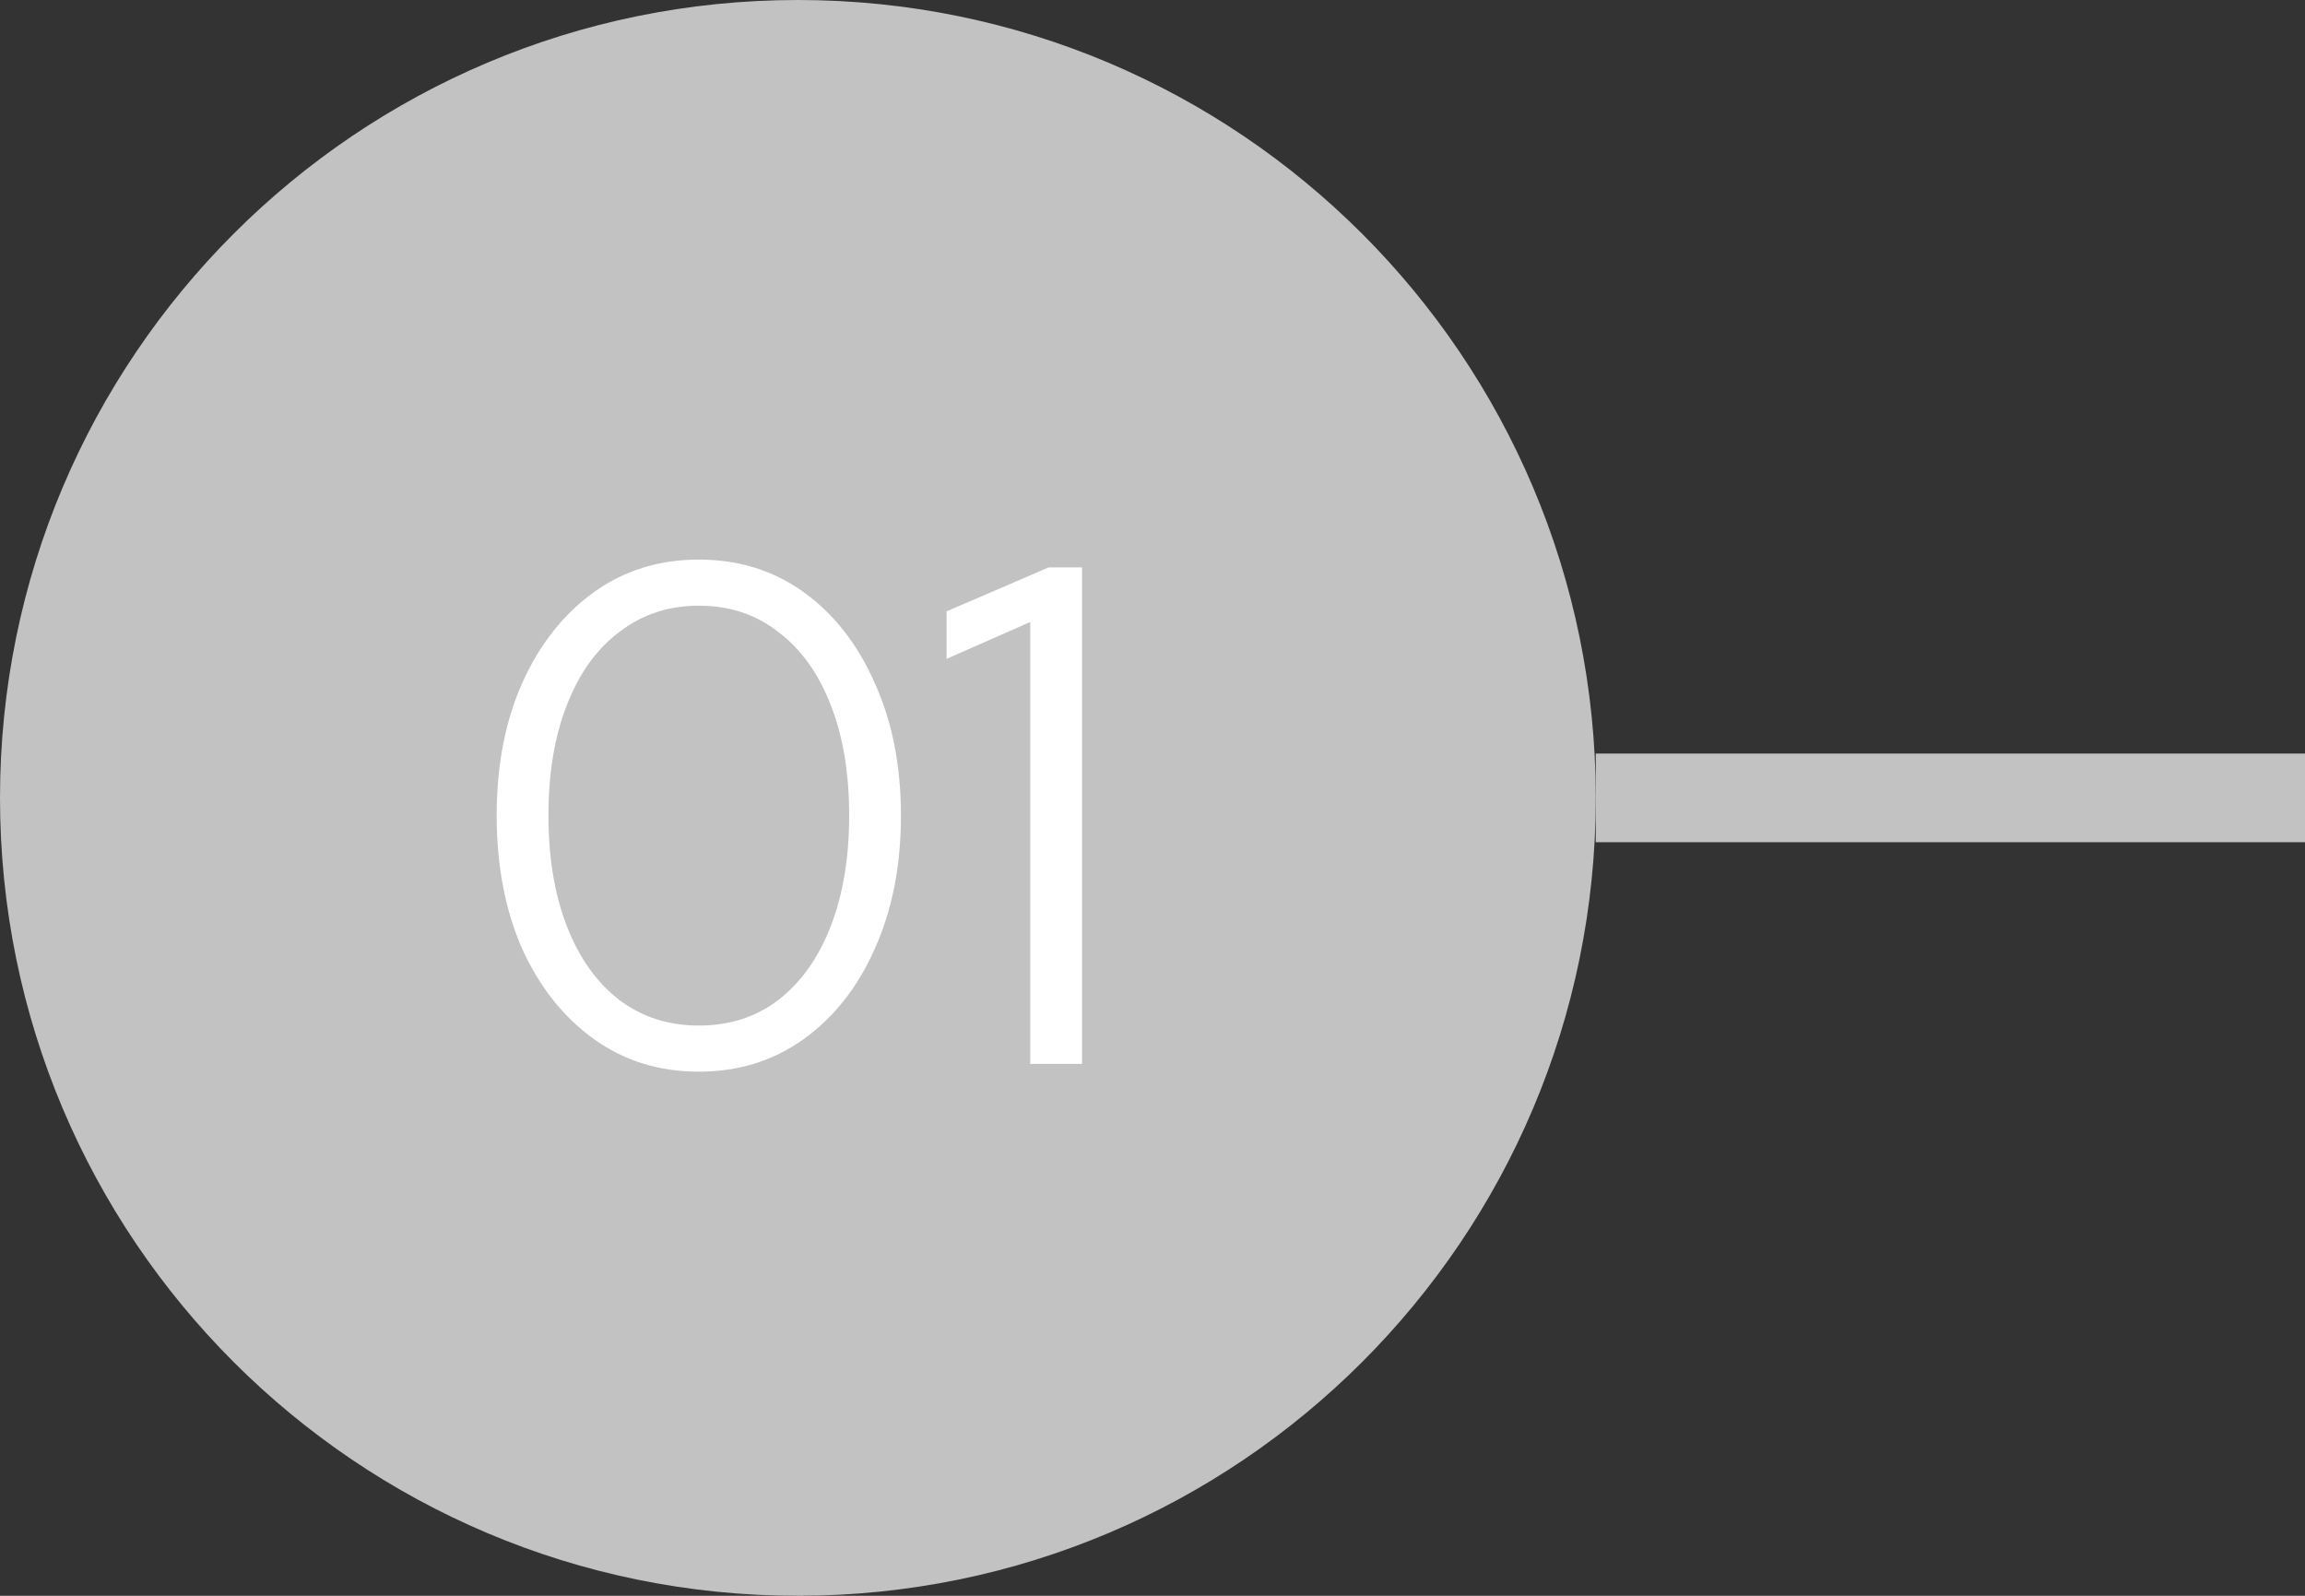
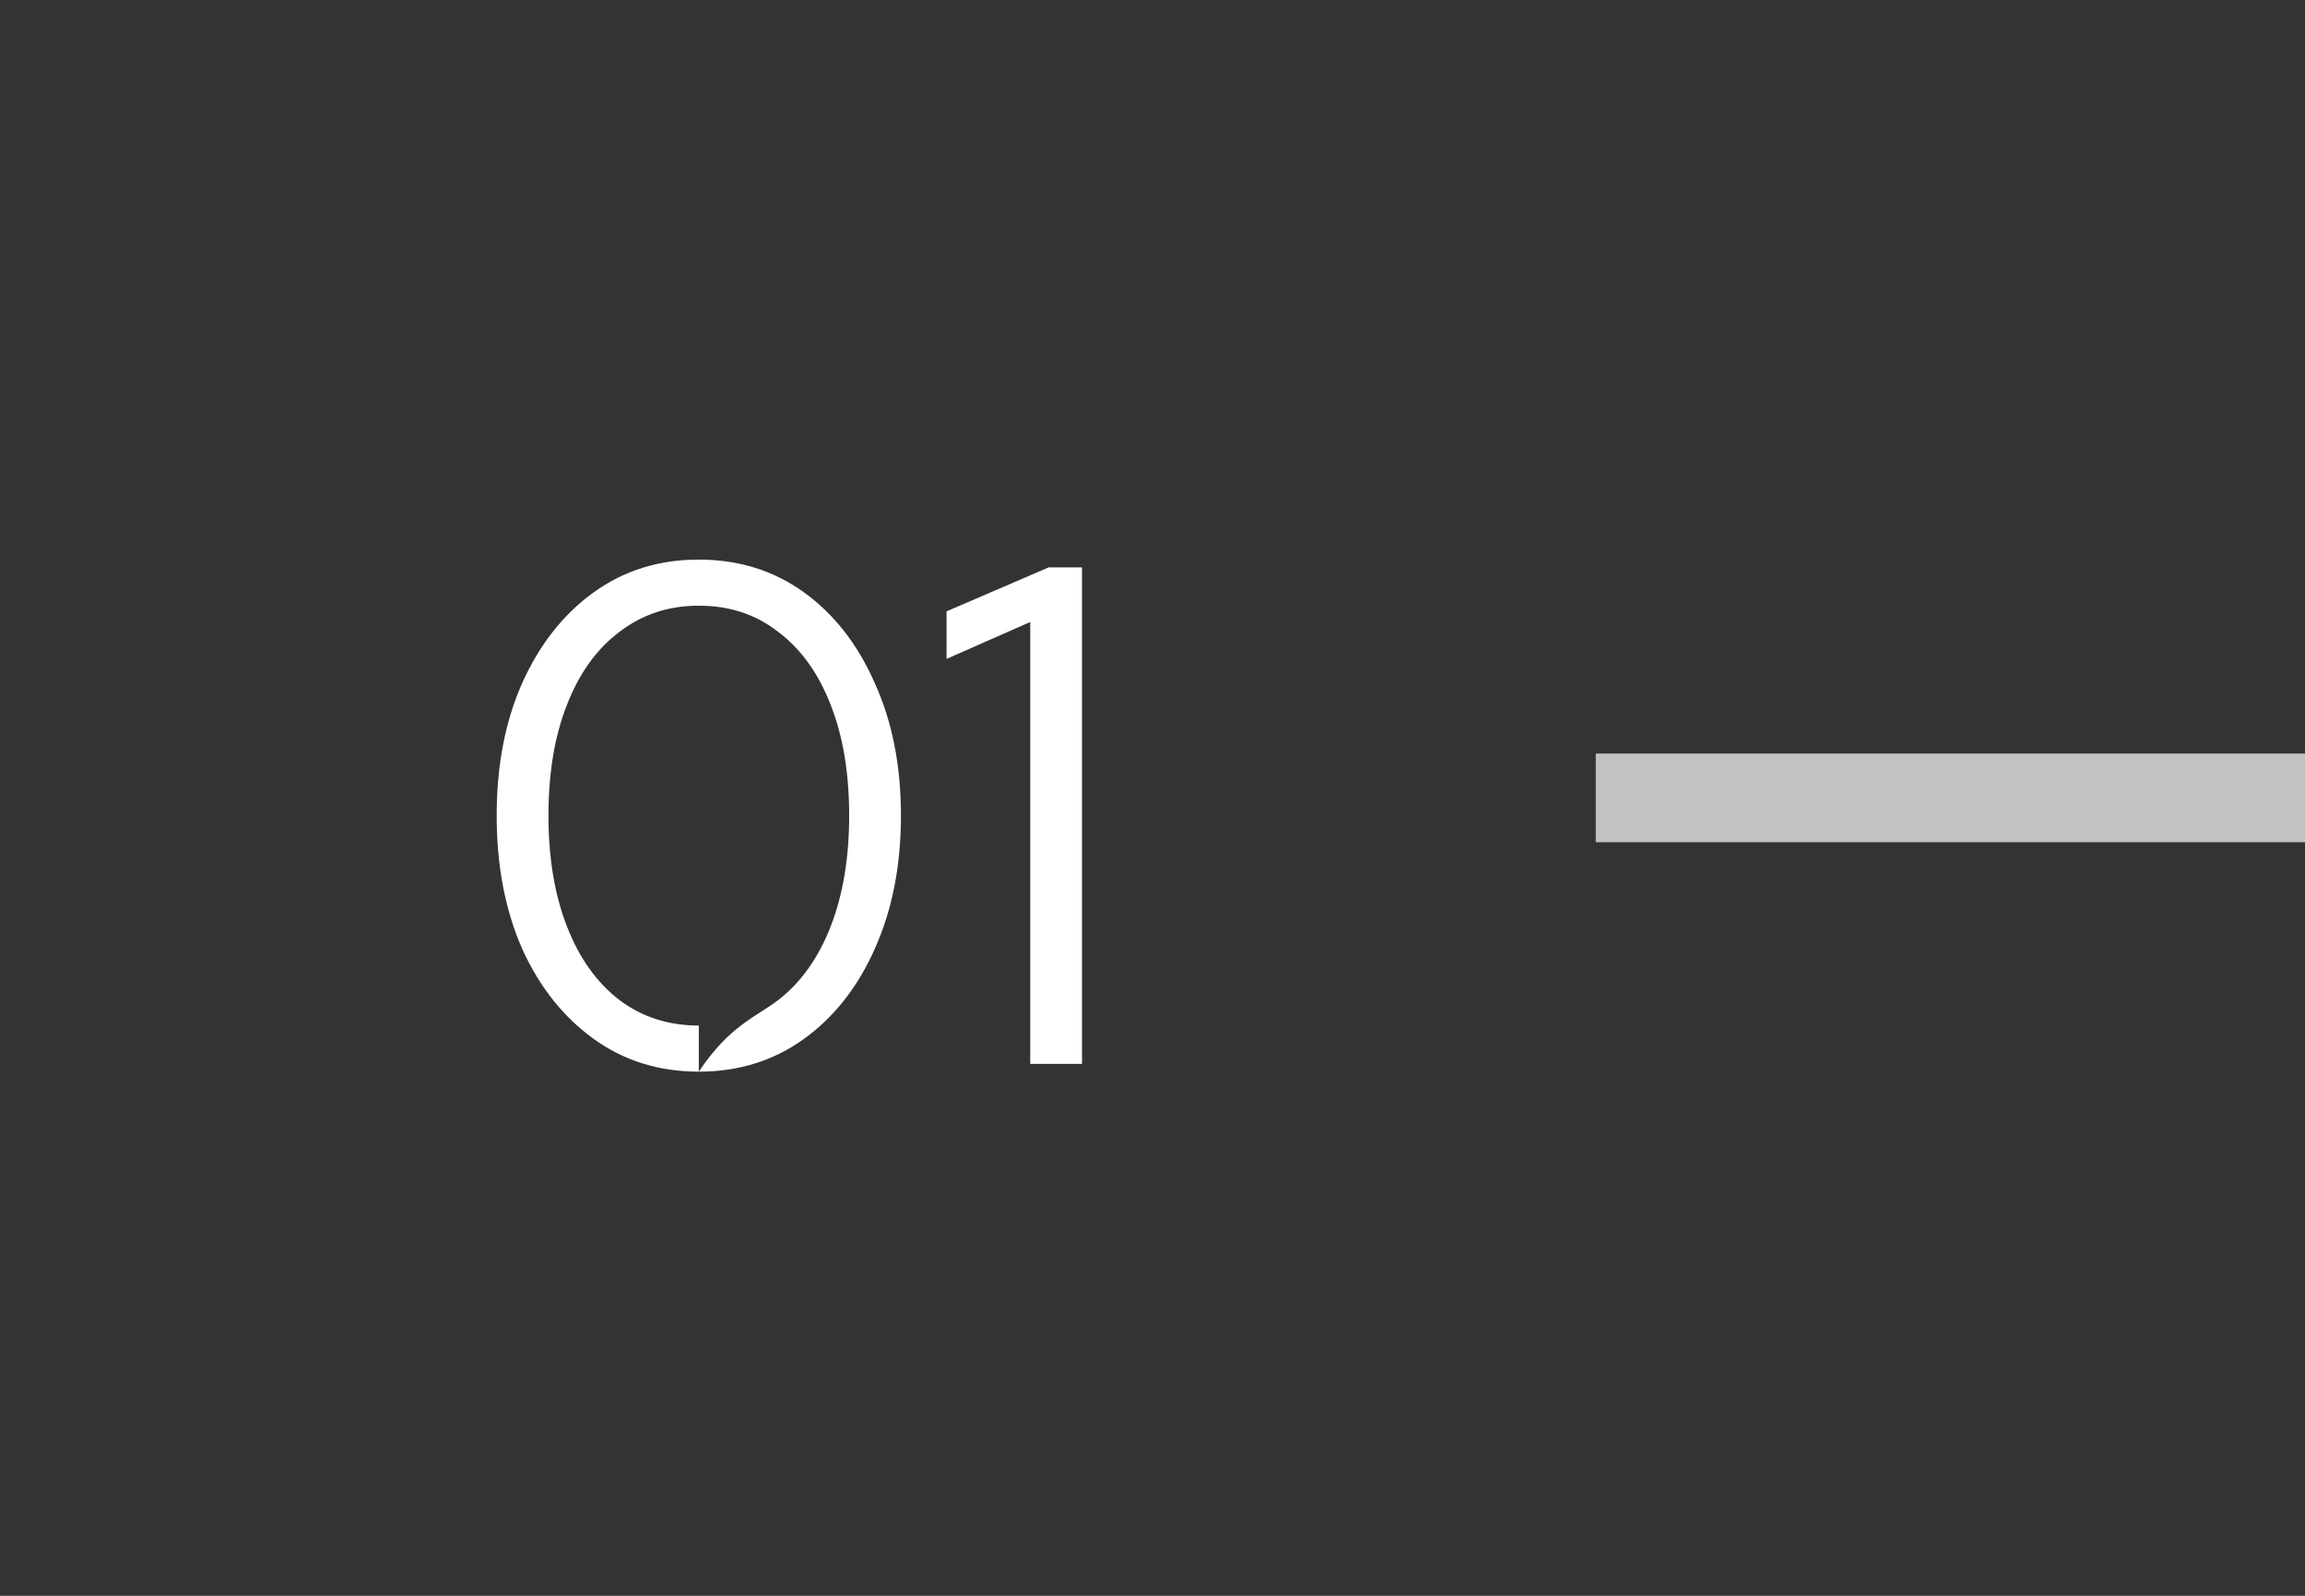
<svg xmlns="http://www.w3.org/2000/svg" width="52" height="36" viewBox="0 0 52 36" fill="none">
  <rect x="0" y="0" width="52" height="36" fill="#333333" stroke="none" />
-   <path fill-rule="evenodd" clip-rule="evenodd" d="M36 18C36 8.059 27.941 -5.03604e-06 18 -4.6015e-06C8.059 -4.16696e-06 -1.22135e-06 8.059 -7.86805e-07 18C-3.52265e-07 27.941 8.059 36 18 36C27.941 36 36 27.941 36 18Z" fill="#C2C2C2" />
-   <path d="M15.765 24.176C14.869 24.176 14.079 23.931 13.397 23.44C12.714 22.949 12.175 22.272 11.781 21.408C11.397 20.533 11.205 19.531 11.205 18.4C11.205 17.269 11.397 16.272 11.781 15.408C12.175 14.533 12.714 13.851 13.397 13.36C14.079 12.869 14.869 12.624 15.765 12.624C16.661 12.624 17.45 12.869 18.133 13.36C18.815 13.851 19.349 14.533 19.733 15.408C20.127 16.272 20.325 17.269 20.325 18.4C20.325 19.531 20.127 20.533 19.733 21.408C19.349 22.272 18.815 22.949 18.133 23.44C17.45 23.931 16.661 24.176 15.765 24.176ZM15.765 23.136C16.458 23.136 17.055 22.944 17.557 22.56C18.069 22.165 18.463 21.611 18.741 20.896C19.018 20.181 19.157 19.349 19.157 18.4C19.157 17.44 19.018 16.608 18.741 15.904C18.463 15.189 18.069 14.64 17.557 14.256C17.055 13.861 16.458 13.664 15.765 13.664C15.082 13.664 14.485 13.861 13.973 14.256C13.461 14.64 13.066 15.189 12.789 15.904C12.511 16.608 12.373 17.44 12.373 18.4C12.373 19.349 12.511 20.181 12.789 20.896C13.066 21.611 13.461 22.165 13.973 22.56C14.485 22.944 15.082 23.136 15.765 23.136ZM23.242 24V14.032L21.354 14.864V13.792L23.658 12.8H24.41V24H23.242Z" fill="white" />
+   <path d="M15.765 24.176C14.869 24.176 14.079 23.931 13.397 23.44C12.714 22.949 12.175 22.272 11.781 21.408C11.397 20.533 11.205 19.531 11.205 18.4C11.205 17.269 11.397 16.272 11.781 15.408C12.175 14.533 12.714 13.851 13.397 13.36C14.079 12.869 14.869 12.624 15.765 12.624C16.661 12.624 17.45 12.869 18.133 13.36C18.815 13.851 19.349 14.533 19.733 15.408C20.127 16.272 20.325 17.269 20.325 18.4C20.325 19.531 20.127 20.533 19.733 21.408C19.349 22.272 18.815 22.949 18.133 23.44C17.45 23.931 16.661 24.176 15.765 24.176ZC16.458 23.136 17.055 22.944 17.557 22.56C18.069 22.165 18.463 21.611 18.741 20.896C19.018 20.181 19.157 19.349 19.157 18.4C19.157 17.44 19.018 16.608 18.741 15.904C18.463 15.189 18.069 14.64 17.557 14.256C17.055 13.861 16.458 13.664 15.765 13.664C15.082 13.664 14.485 13.861 13.973 14.256C13.461 14.64 13.066 15.189 12.789 15.904C12.511 16.608 12.373 17.44 12.373 18.4C12.373 19.349 12.511 20.181 12.789 20.896C13.066 21.611 13.461 22.165 13.973 22.56C14.485 22.944 15.082 23.136 15.765 23.136ZM23.242 24V14.032L21.354 14.864V13.792L23.658 12.8H24.41V24H23.242Z" fill="white" />
  <rect x="36" y="19" width="2" height="16" transform="rotate(-90 36 19)" fill="#C2C2C2" />
</svg>